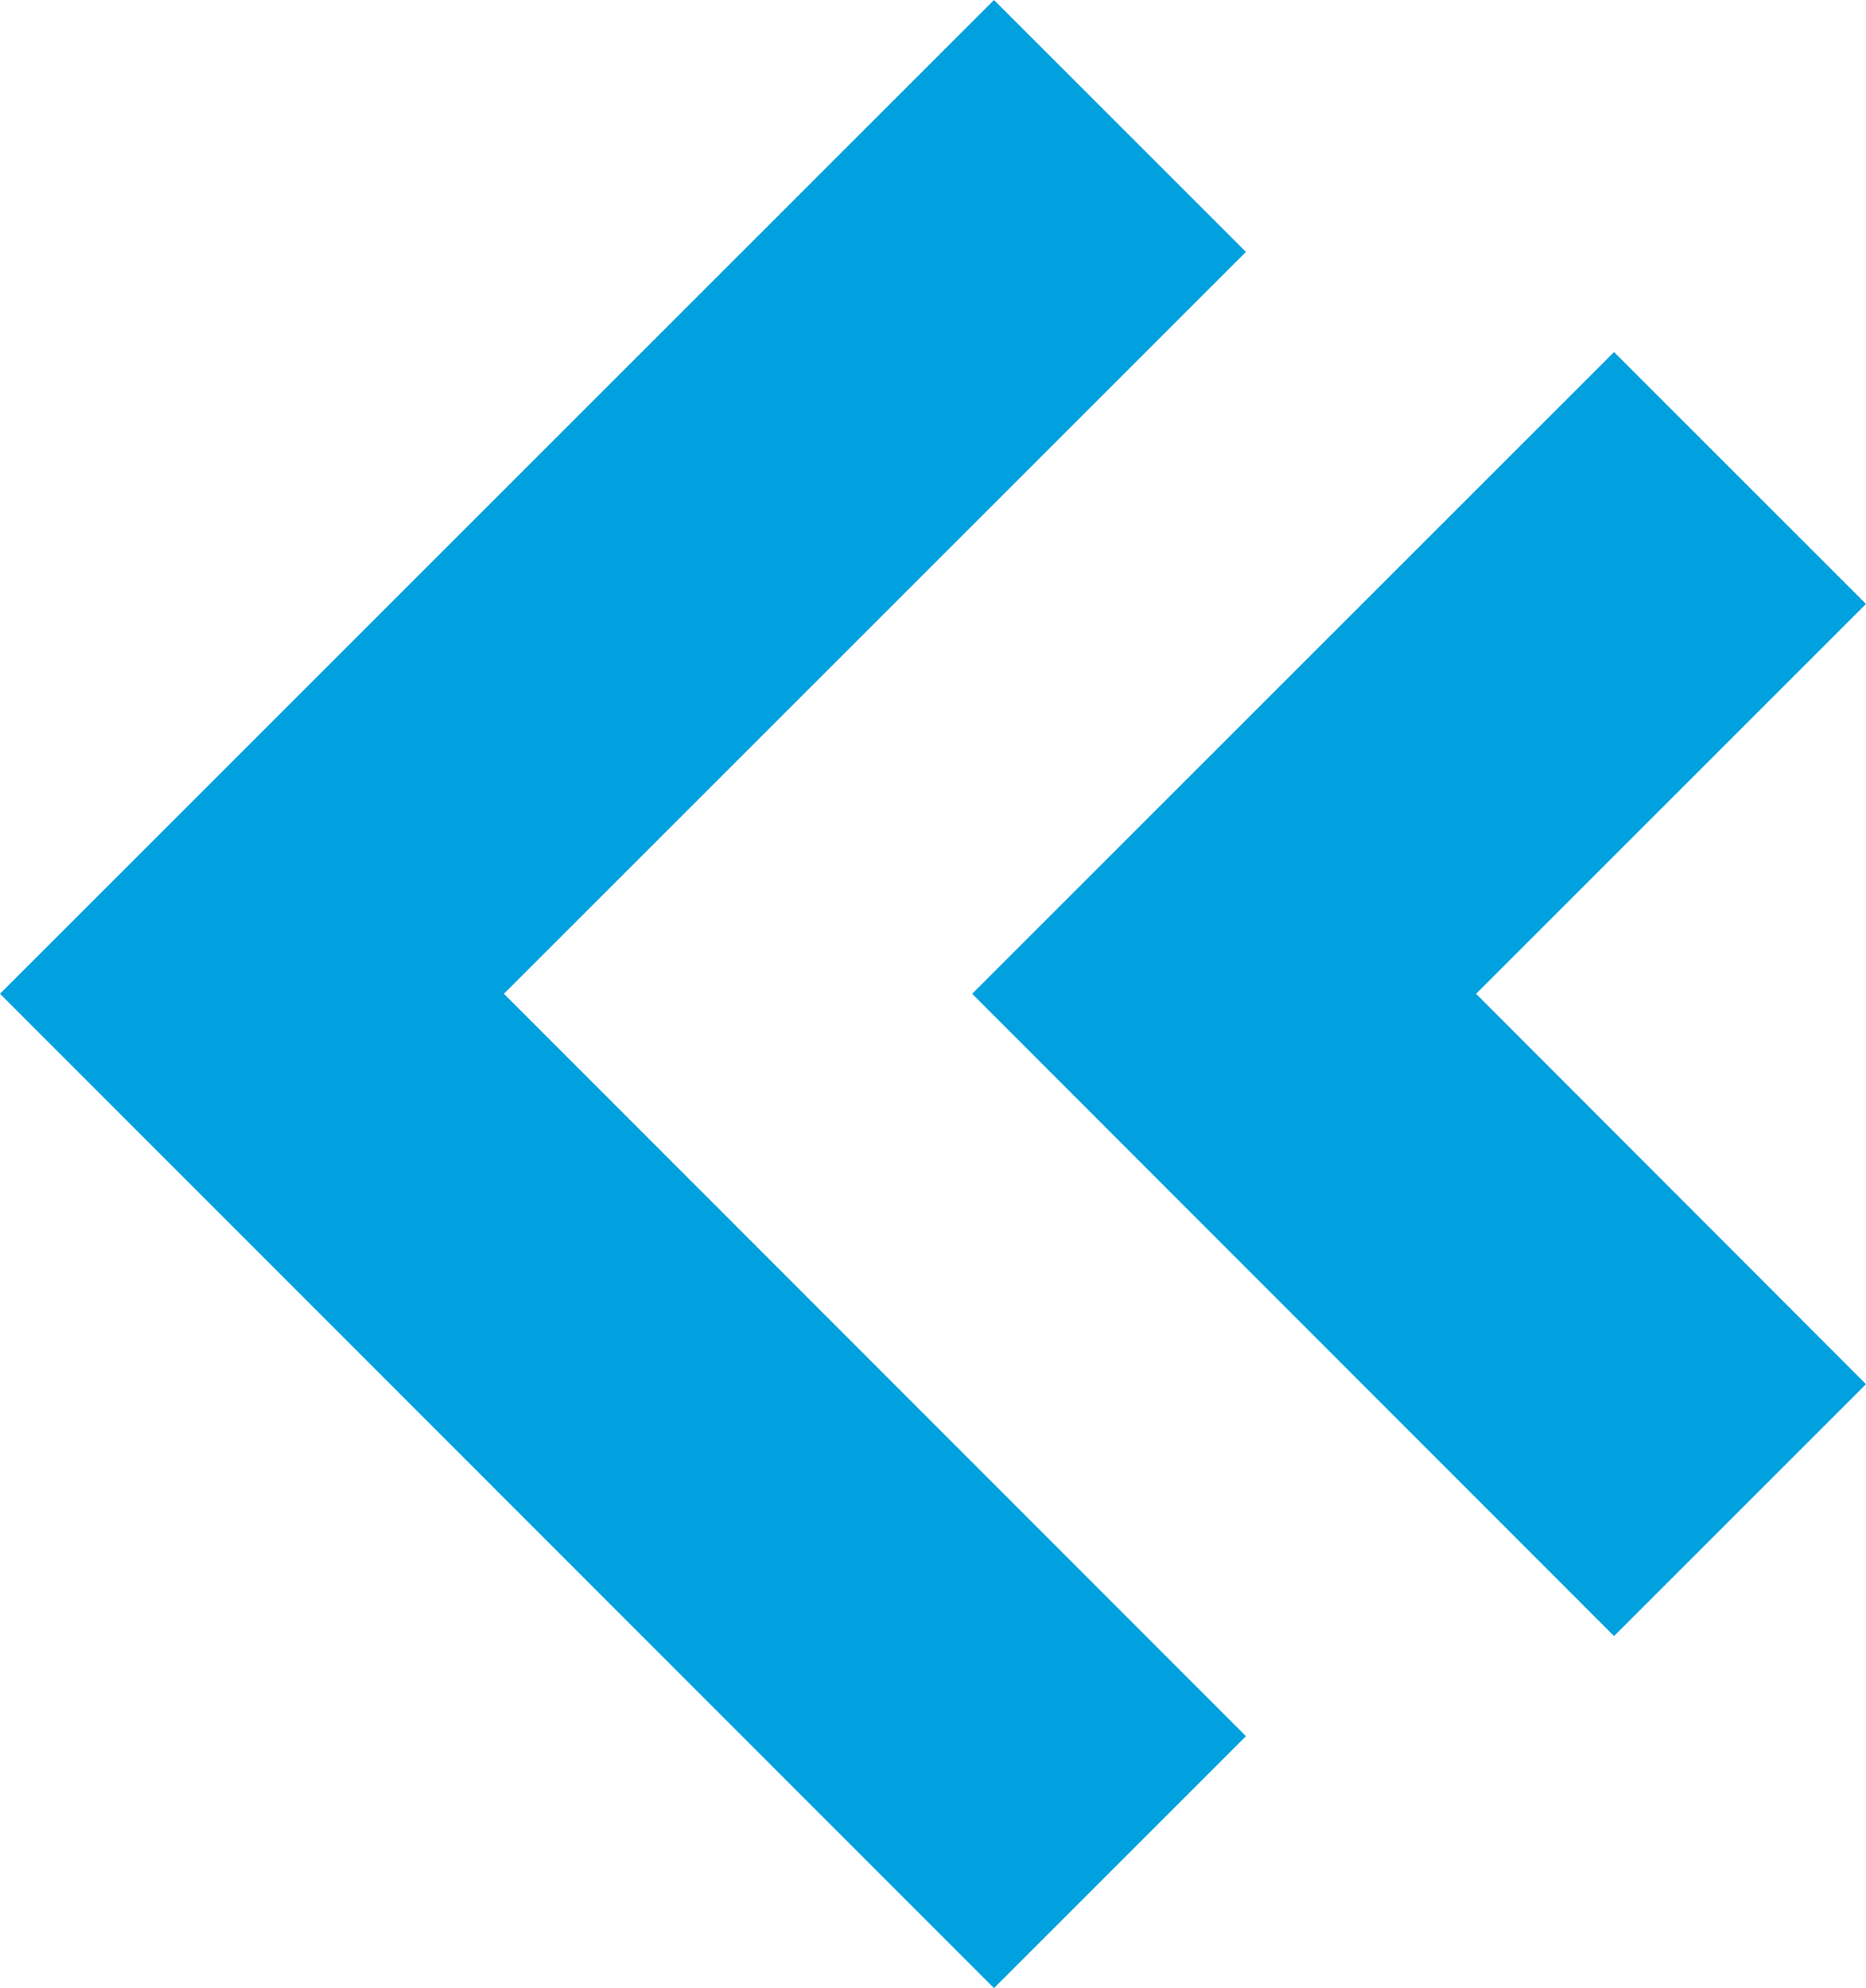
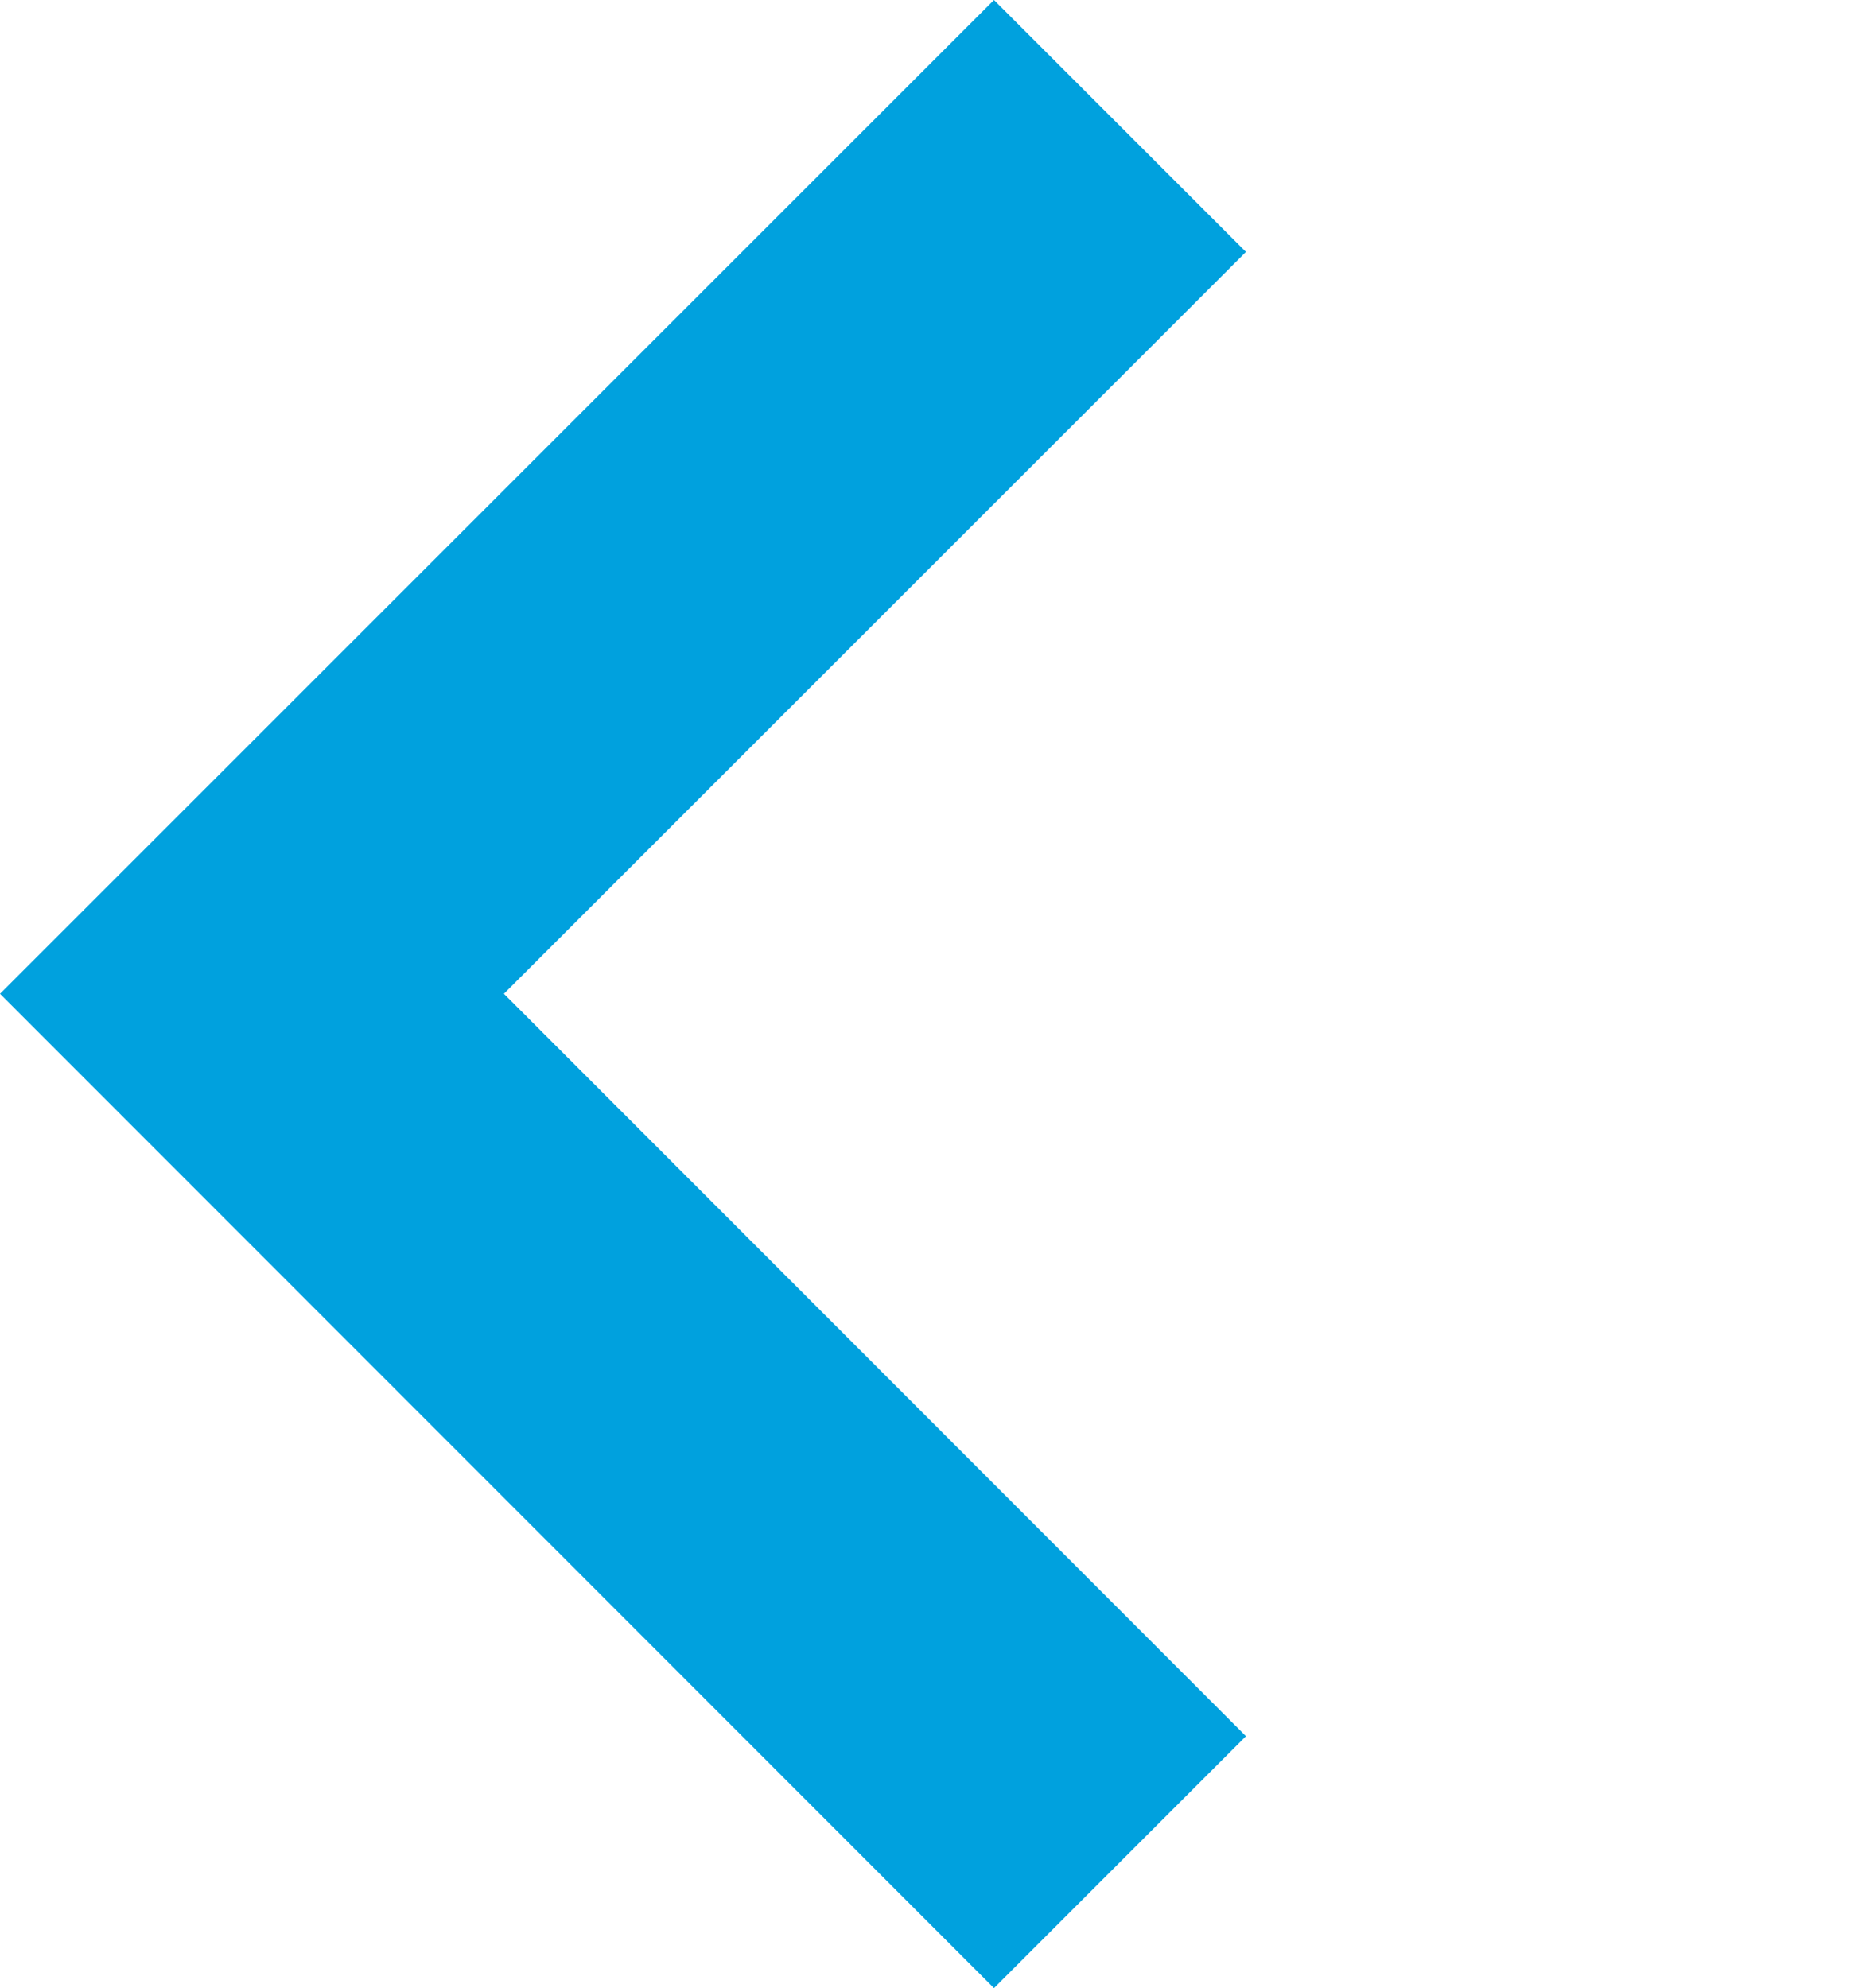
<svg xmlns="http://www.w3.org/2000/svg" viewBox="0 0 35.03 37.33">
  <defs>
    <style>.cls-1{fill:#00a1de;}</style>
  </defs>
  <g id="Capa_2" data-name="Capa 2">
    <g id="OBJECTS">
      <polygon class="cls-1" points="18.66 37.33 23.39 32.6 9.46 18.66 23.39 4.73 18.66 0 0 18.66 18.66 37.33" />
-       <polygon class="cls-1" points="30.3 30.72 35.03 25.99 27.71 18.66 35.03 11.34 30.3 6.61 18.25 18.66 30.3 30.72" />
    </g>
  </g>
</svg>